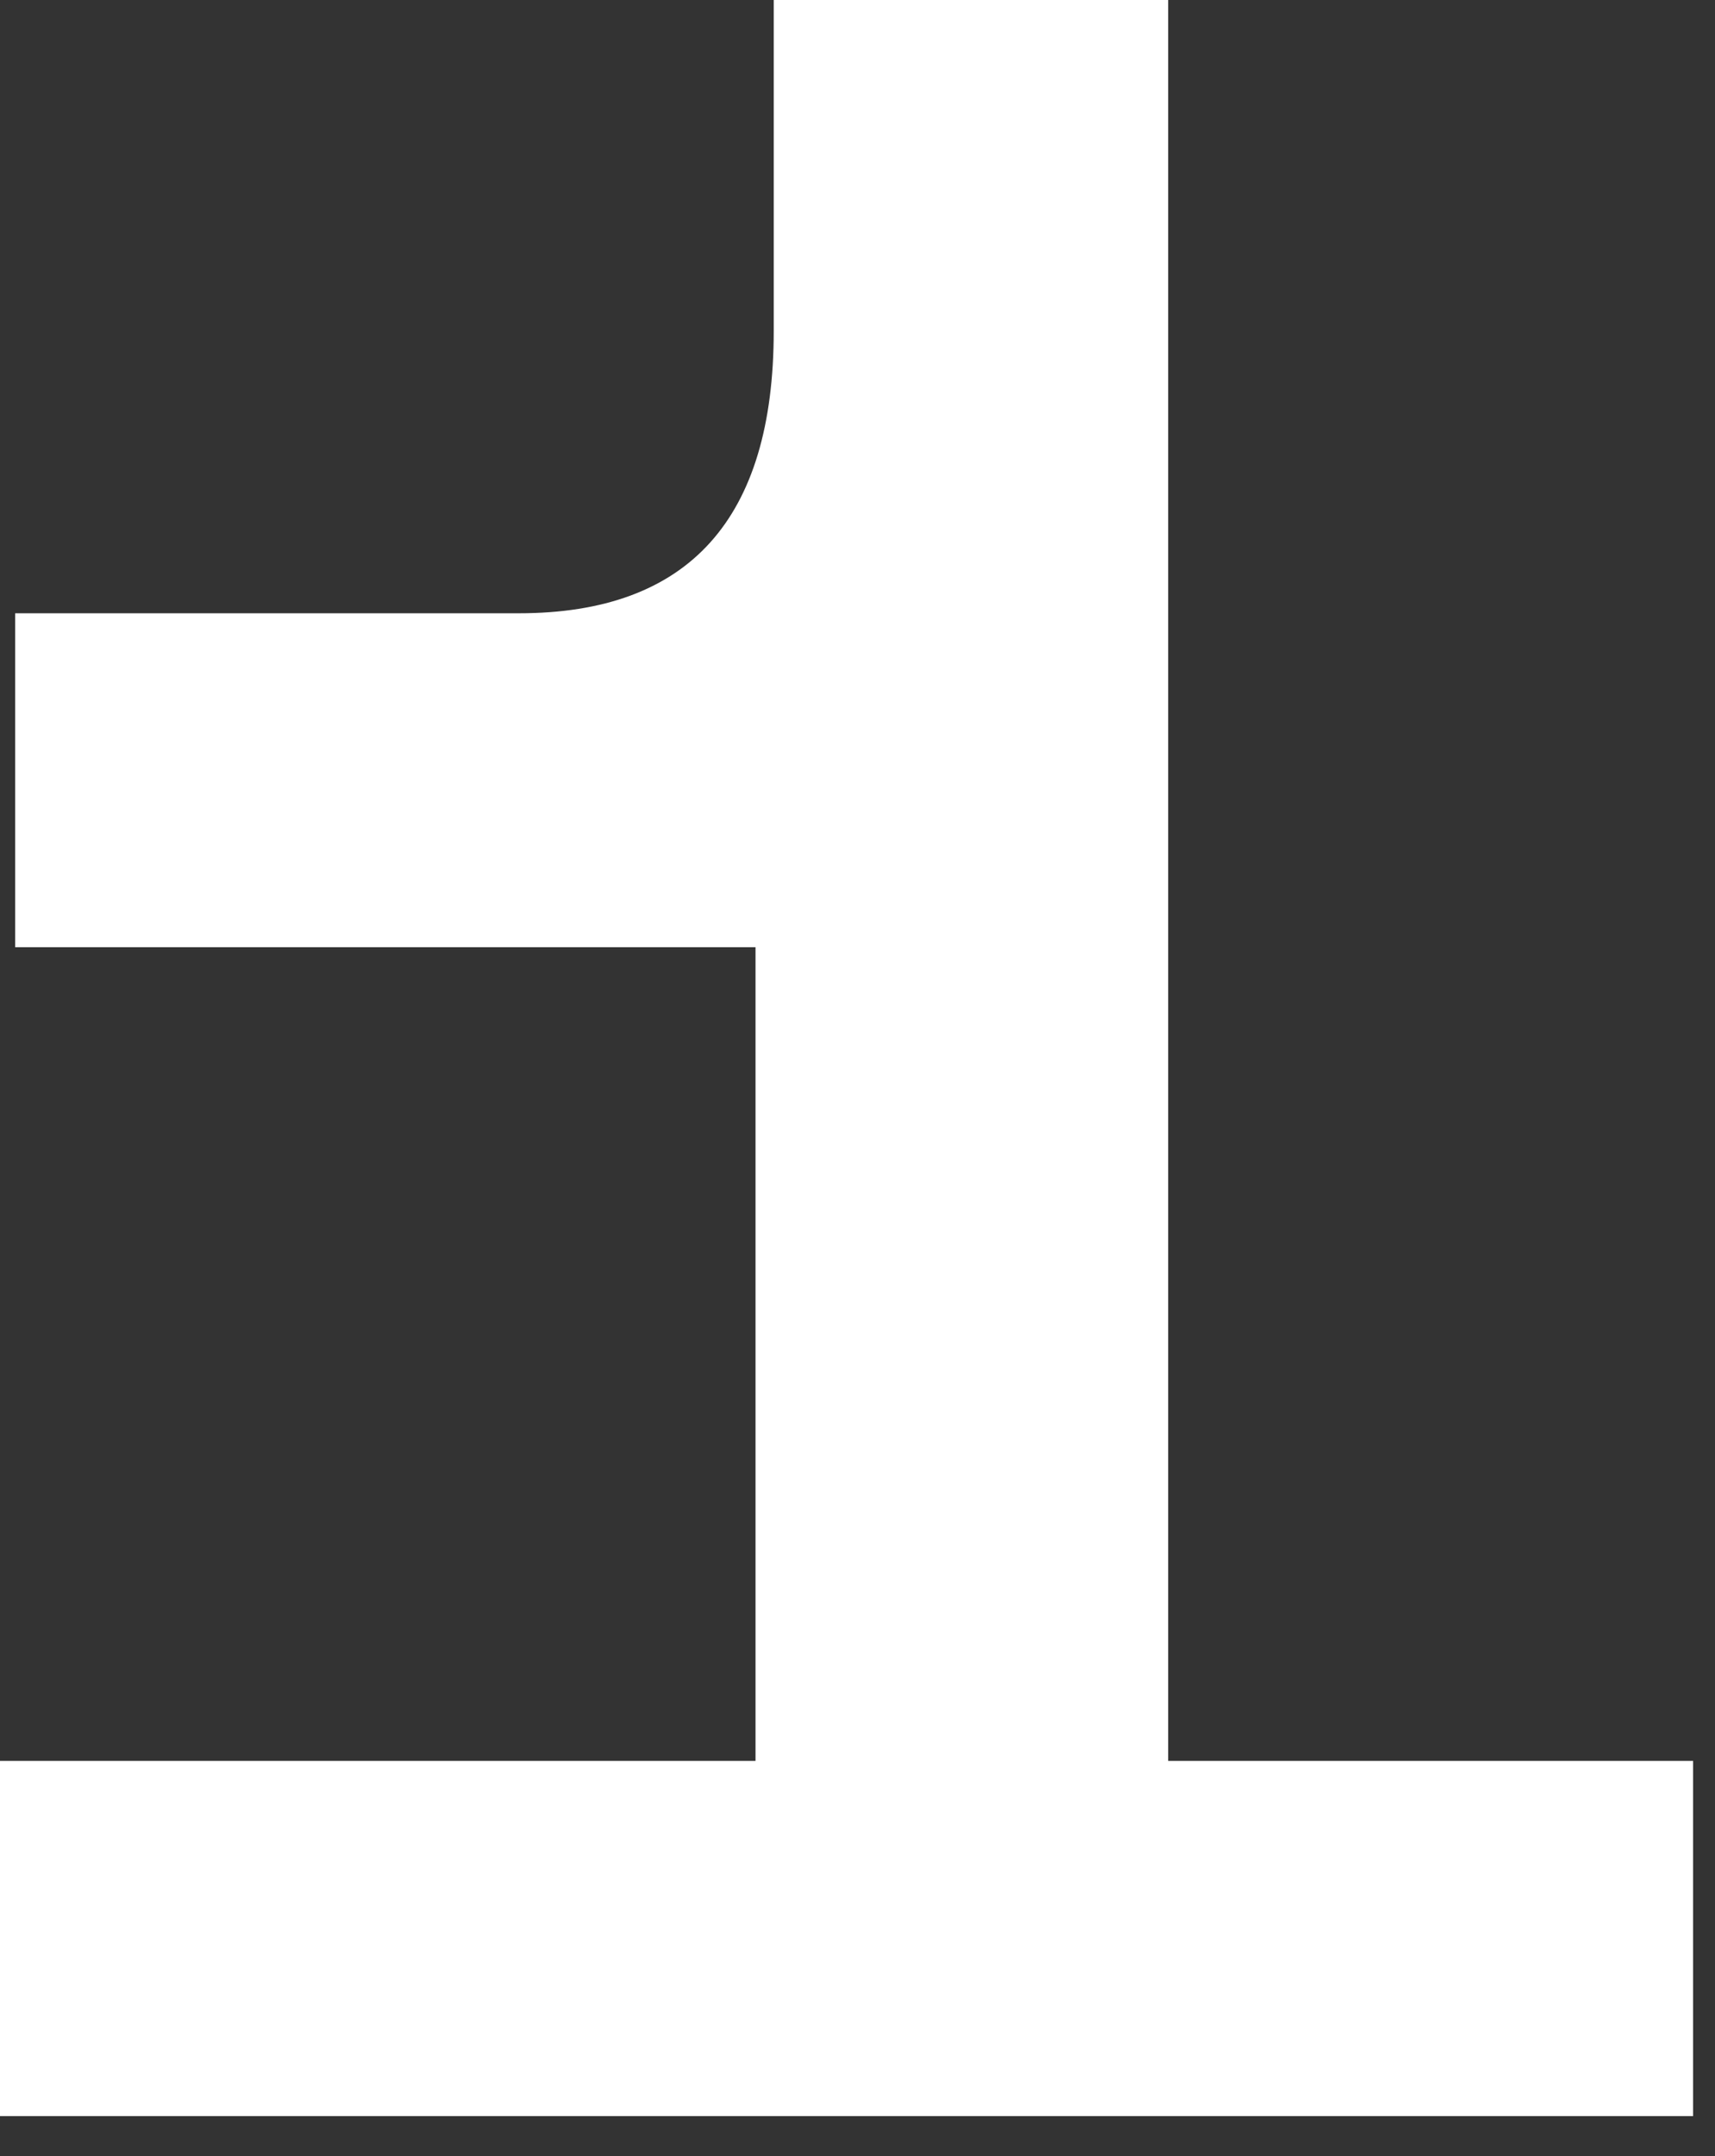
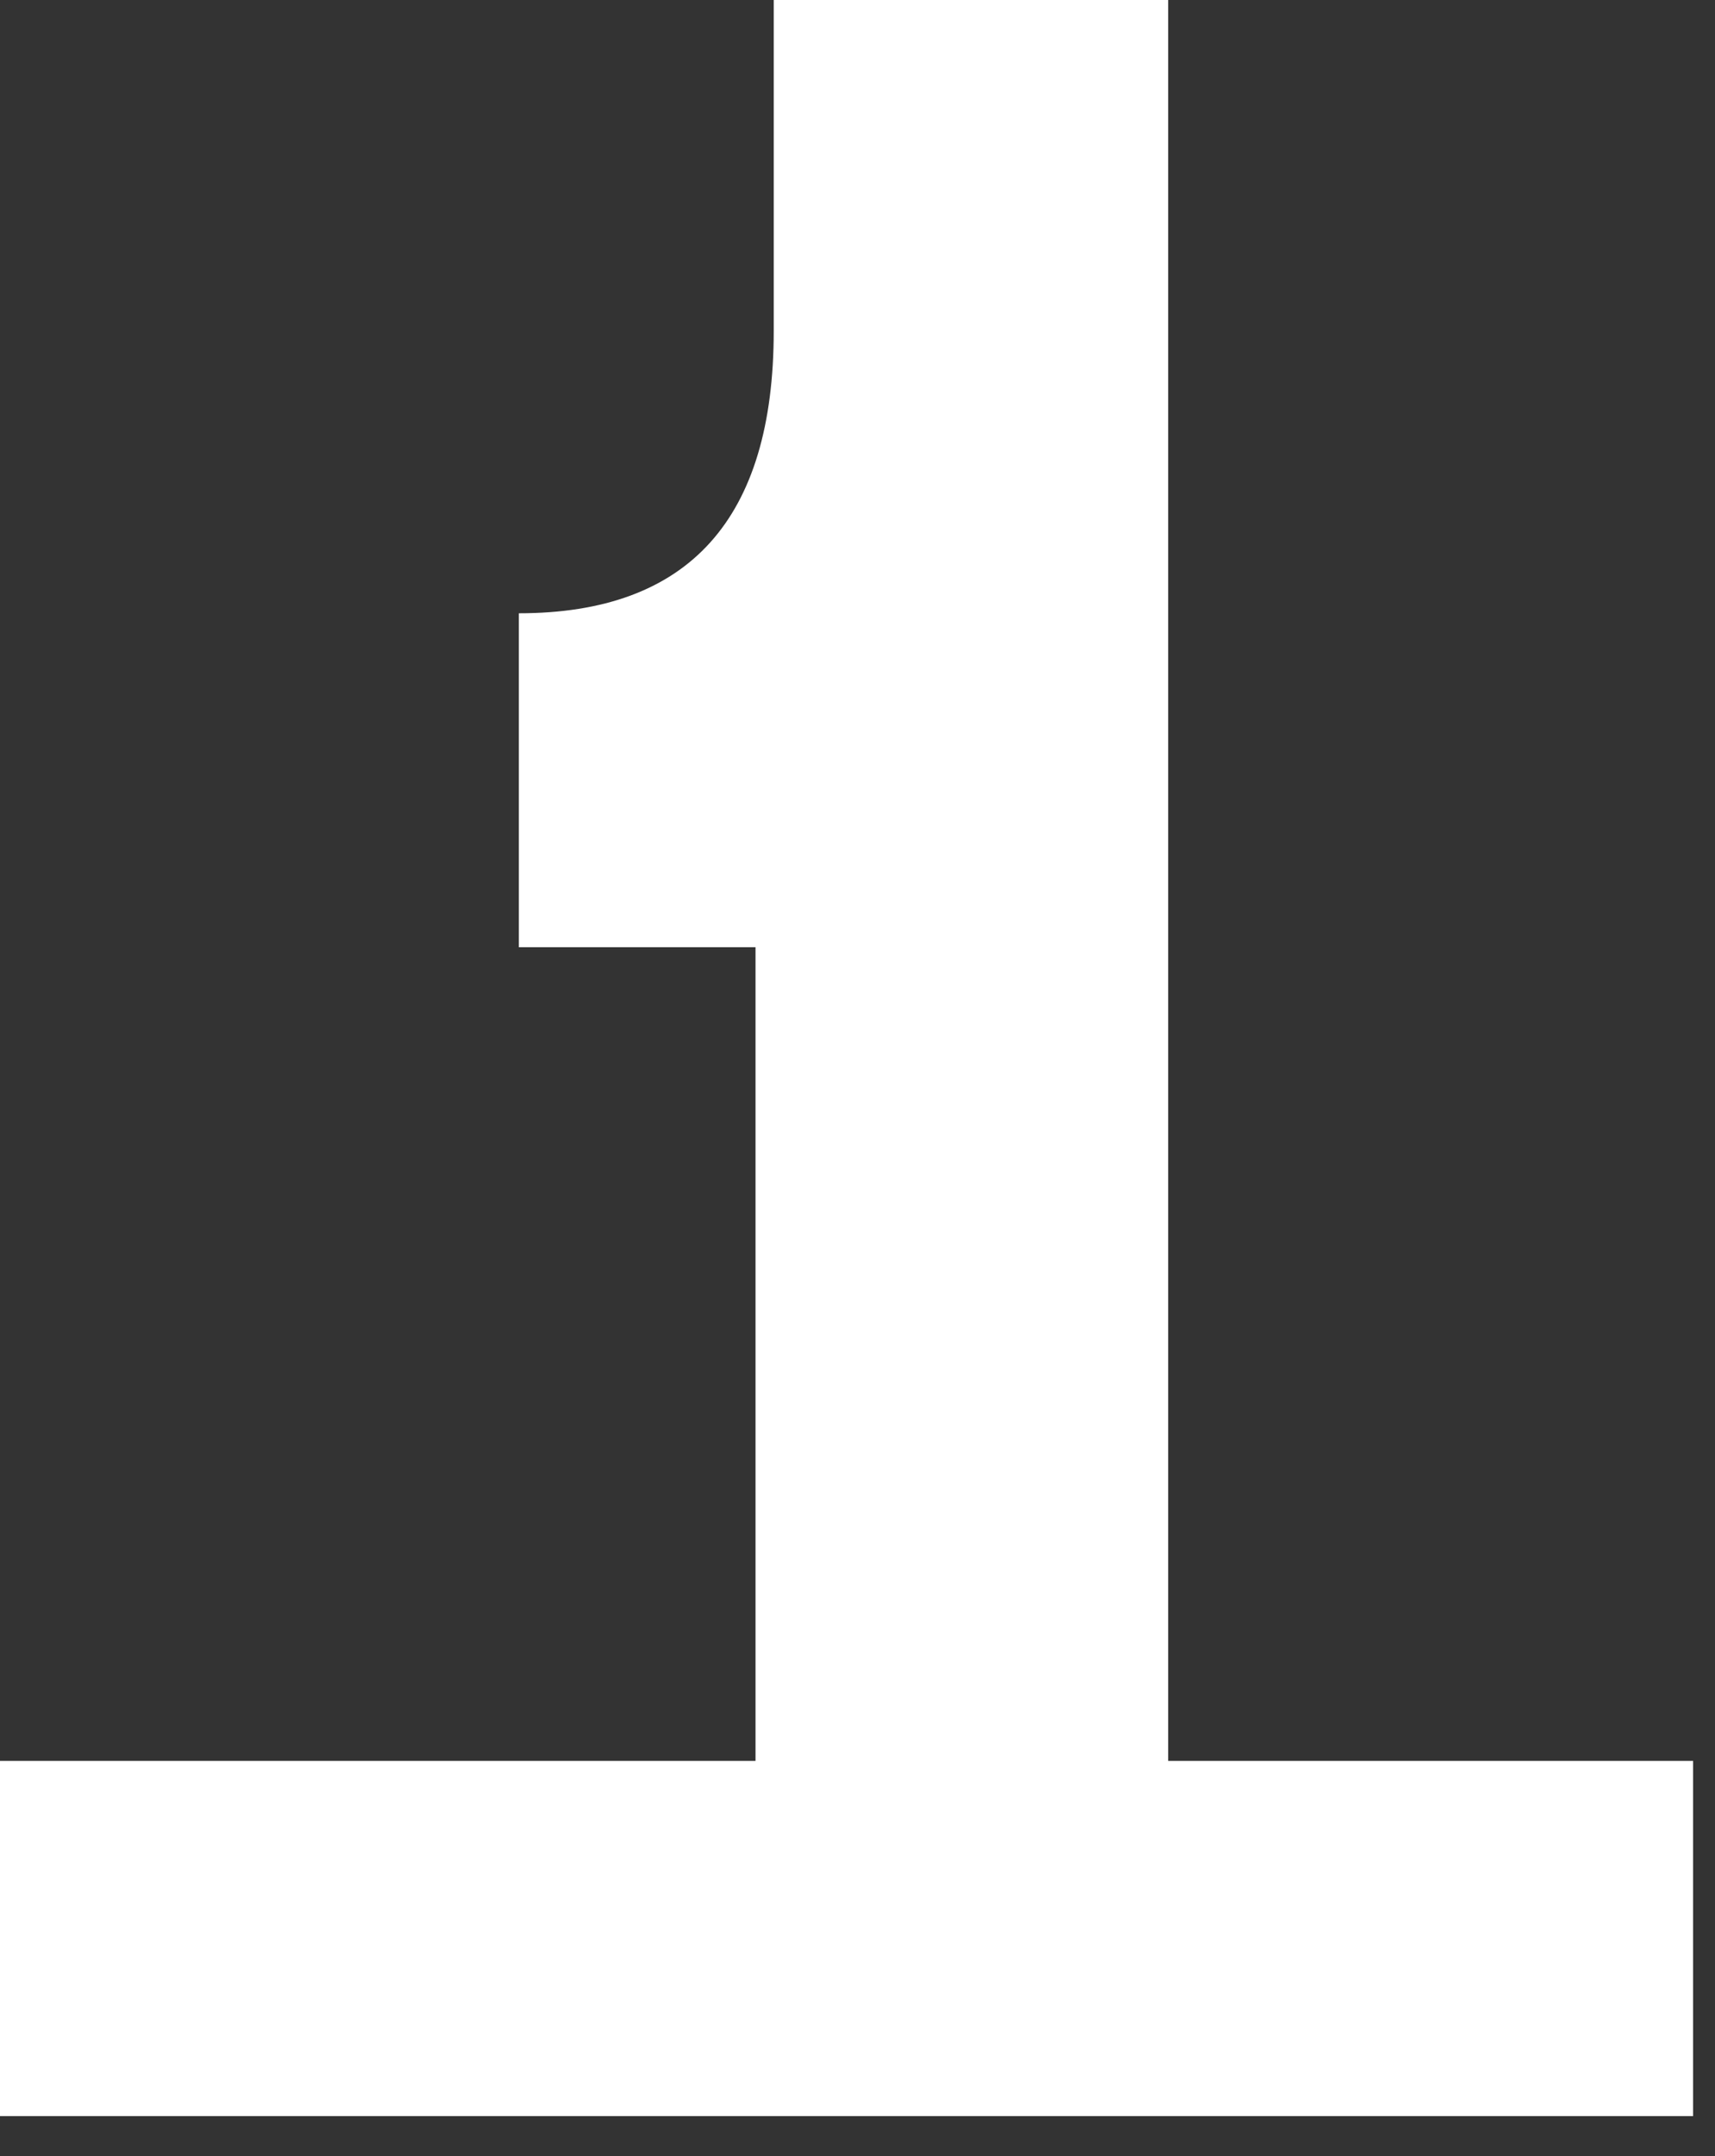
<svg xmlns="http://www.w3.org/2000/svg" width="39" height="49" viewBox="0 0 39 49" fill="none">
  <rect x="0" y="0" width="39" height="49" fill="#333333" stroke="none" />
-   <path d="M0 40.02V48.093H38.502V40.02H26.565V0H17.595V7.521C17.595 11.799 15.663 13.938 11.799 13.938H0.345V21.528H17.181V40.02H0Z" fill="white" />
+   <path d="M0 40.02V48.093H38.502V40.02H26.565V0H17.595V7.521C17.595 11.799 15.663 13.938 11.799 13.938V21.528H17.181V40.02H0Z" fill="white" />
</svg>